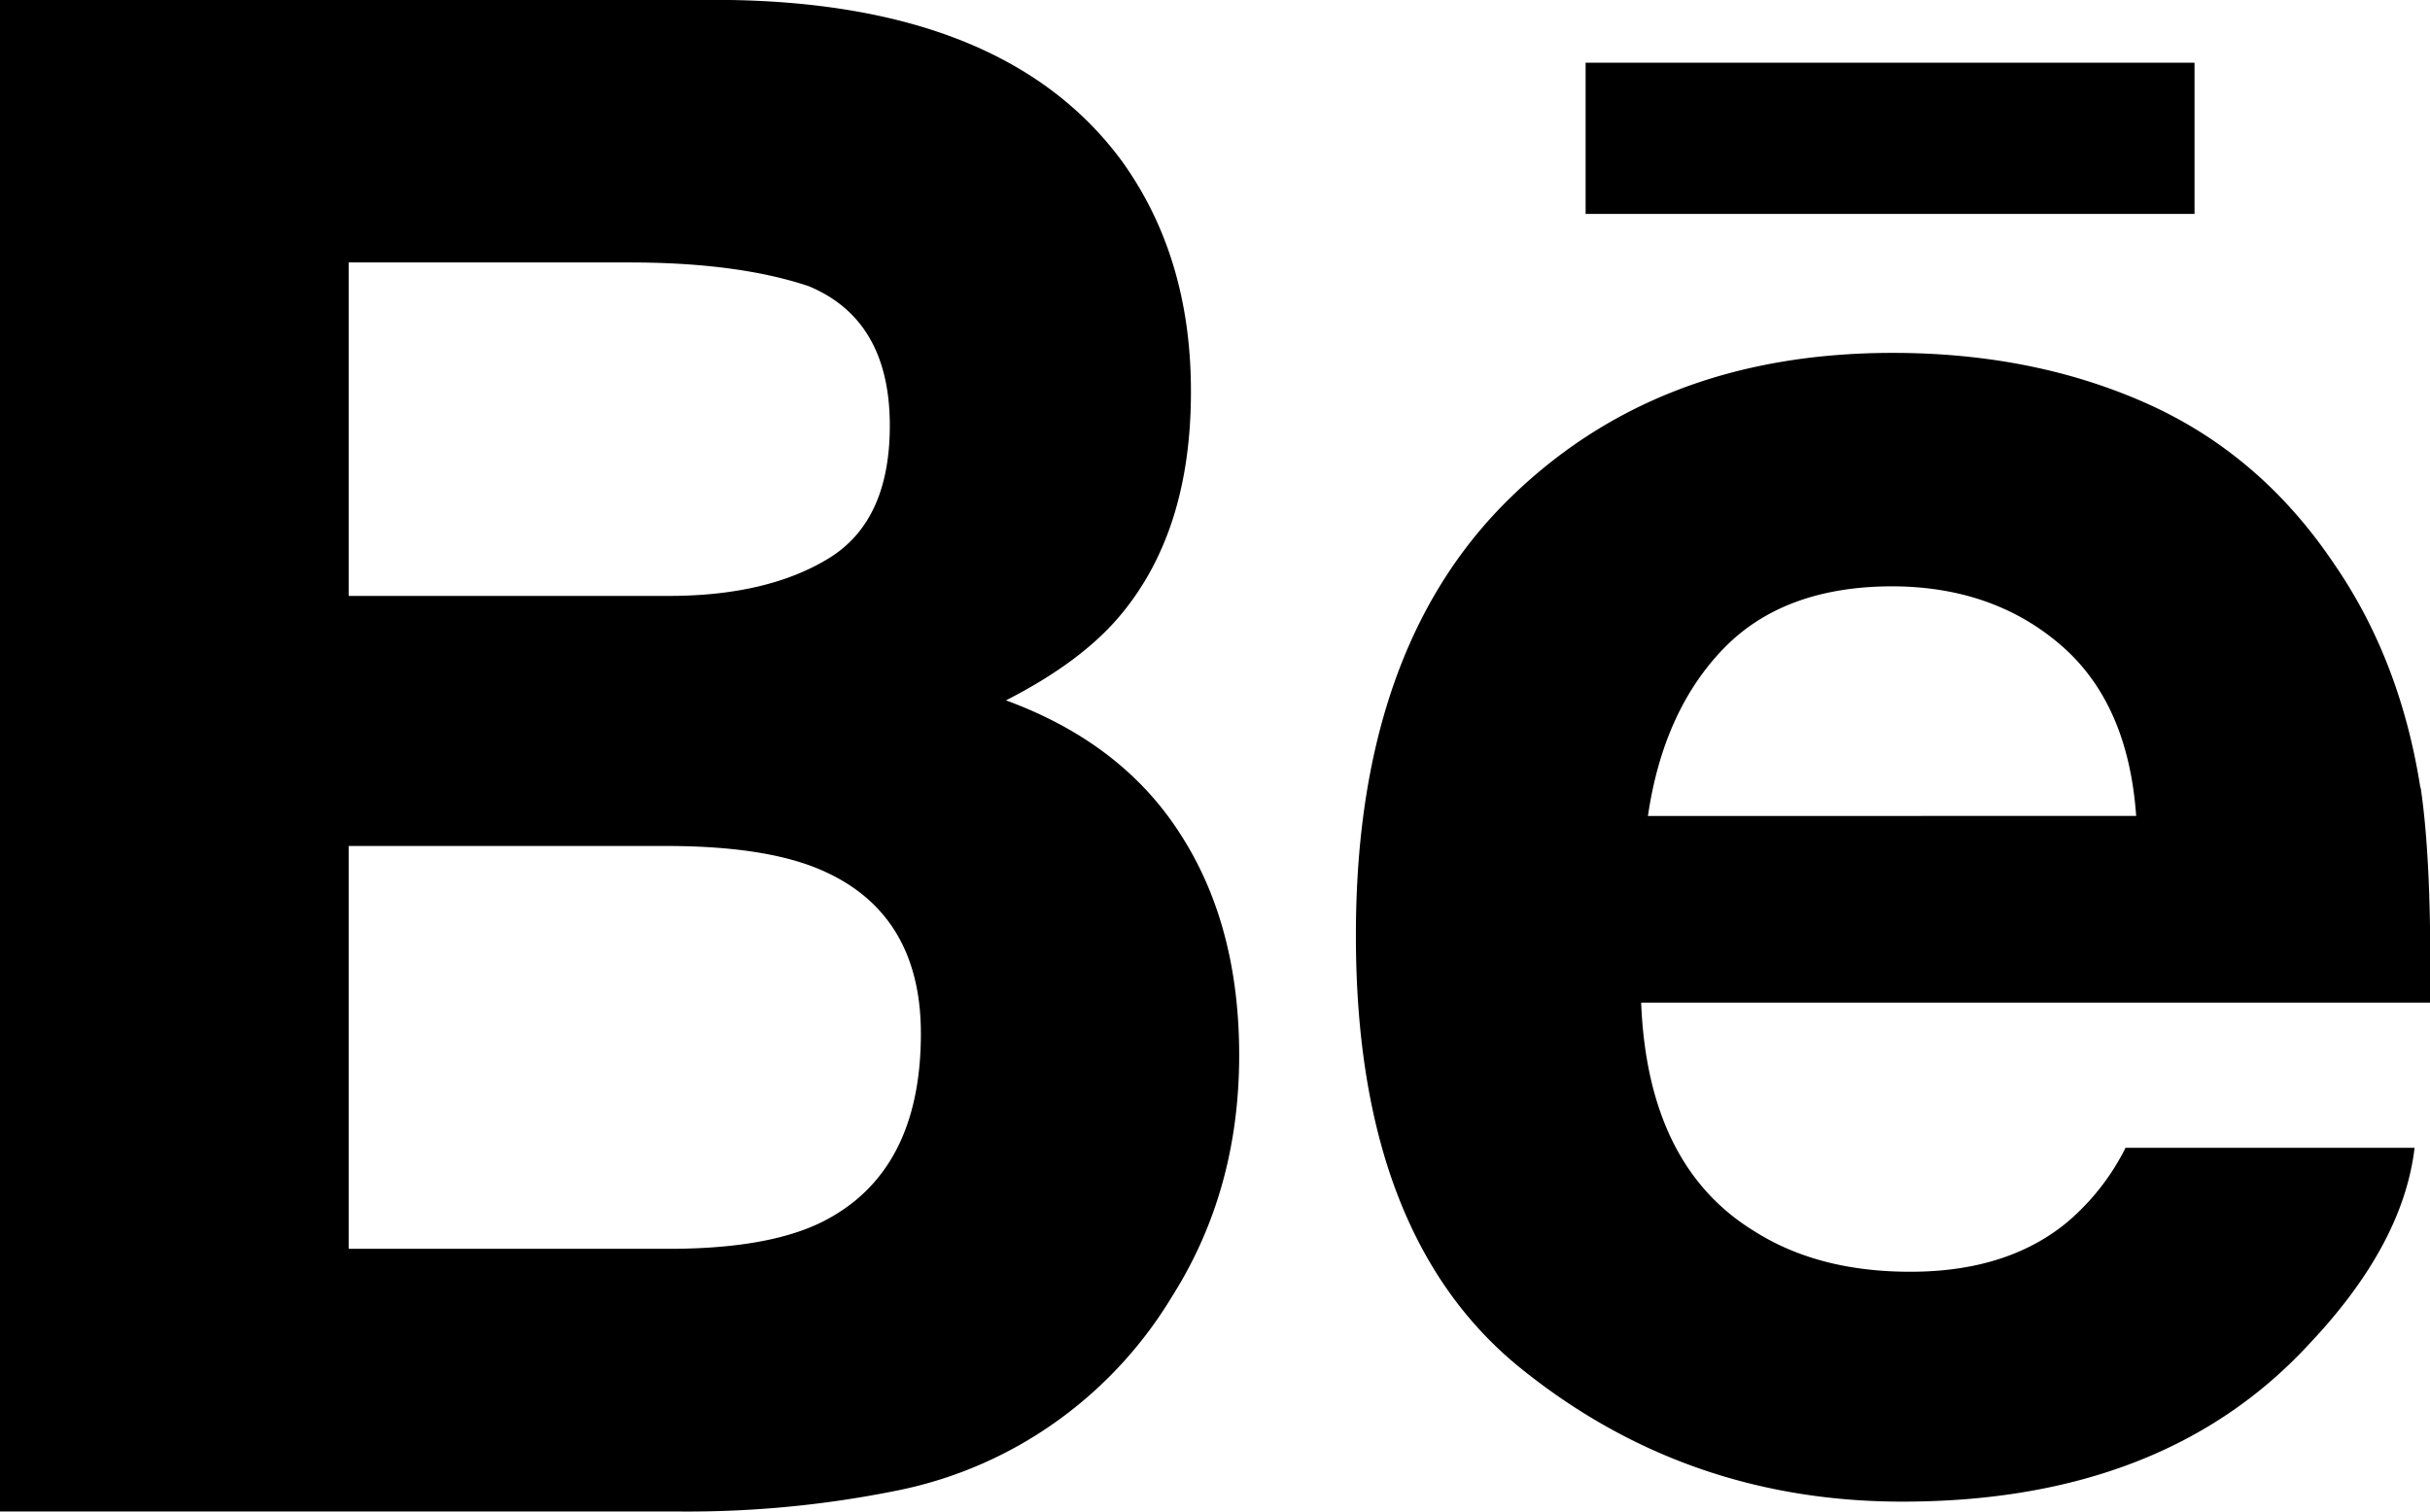
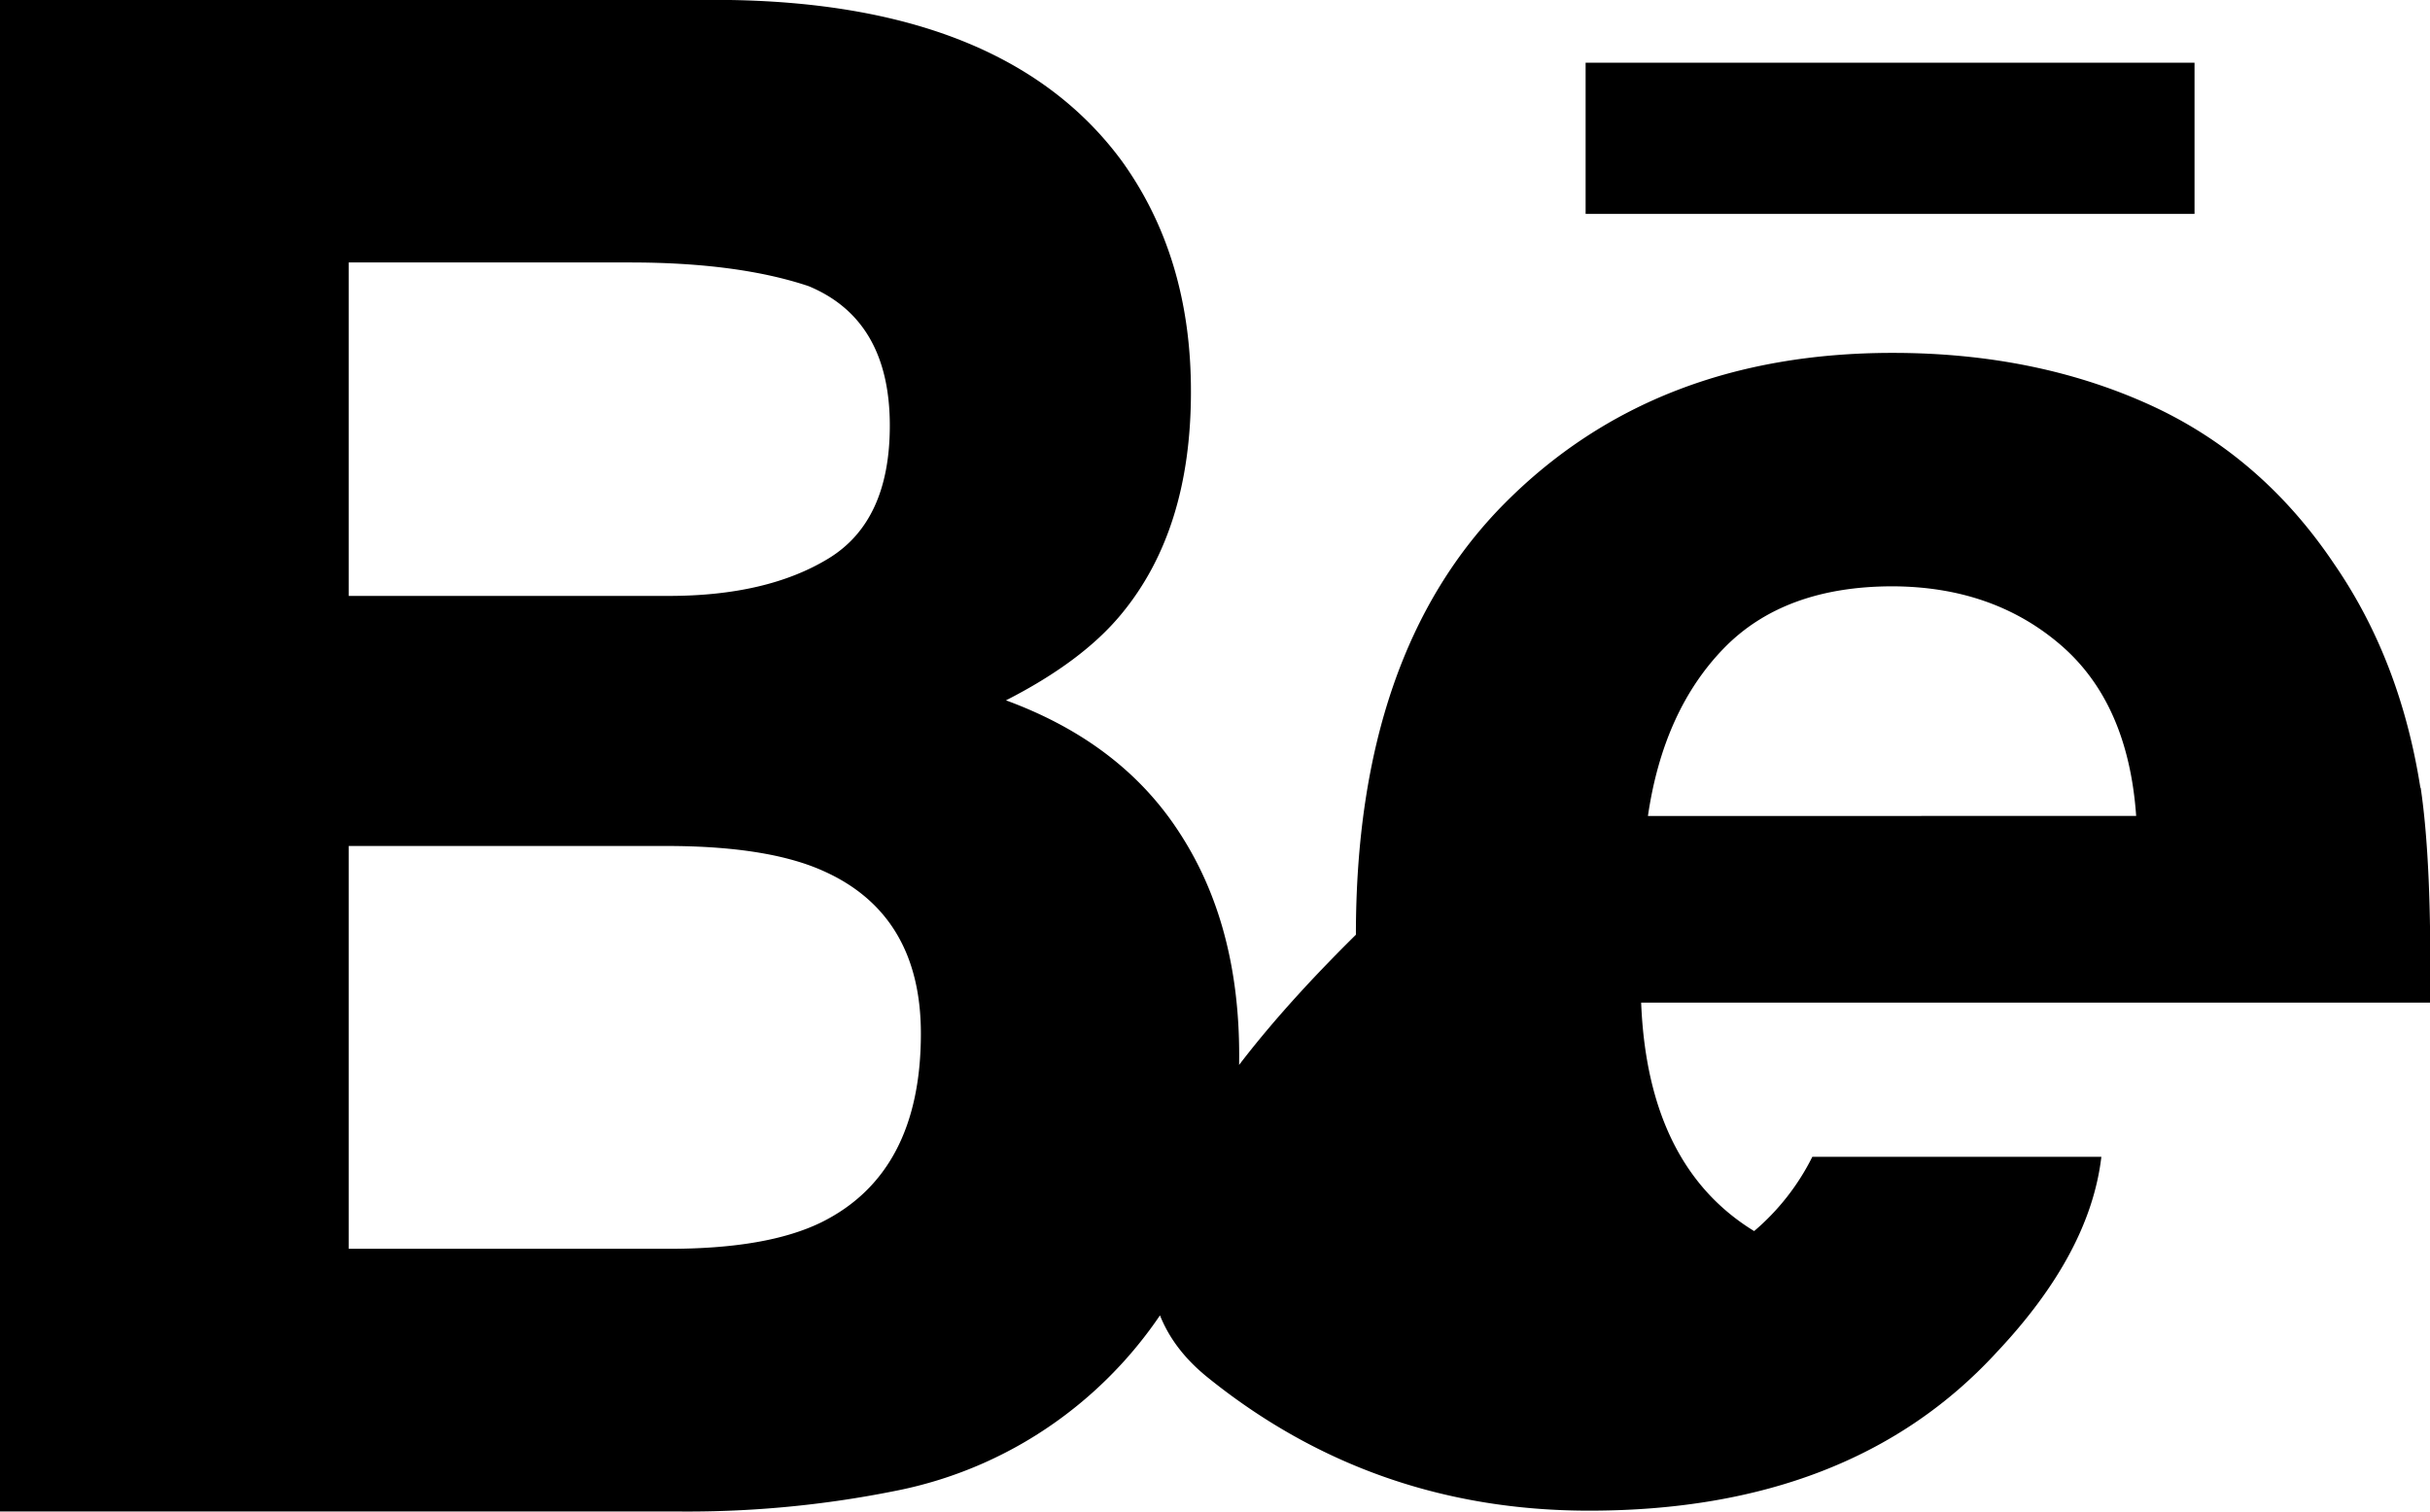
<svg xmlns="http://www.w3.org/2000/svg" id="Capa_1" data-name="Capa 1" viewBox="0 0 430.12 267.63">
  <title>Behance-logo</title>
-   <path id="Behance" d="M388.43,37.87H280.66V11.1H388.44V37.87ZM208.91,147.65q10.44,16.15,10.43,39.2c0,15.88-3.92,30.12-11.89,42.71a74.28,74.28,0,0,1-18.93,21A73.29,73.29,0,0,1,158.32,264a186.33,186.33,0,0,1-37.79,3.62H0V0H129.25c32.58.53,55.68,10,69.32,28.51q12.27,17.05,12.23,40.86c0,16.37-4.1,29.46-12.36,39.41q-6.9,8.35-20.38,15.22C191.68,129,202,136.84,208.91,147.65ZM61.72,105.51h56.63c11.64,0,21.05-2.21,28.3-6.63S157.5,86.62,157.5,75.35c0-12.45-4.78-20.71-14.38-24.69-8.24-2.76-18.79-4.19-31.59-4.19H61.72ZM163,183c0-13.9-5.68-23.52-17-28.67-6.34-2.93-15.29-4.43-26.76-4.54H61.72v71.32h56.56c11.62,0,20.61-1.52,27.1-4.69C157.08,210.62,163,199.51,163,183Zm265.47-43.54c1.3,8.75,1.89,21.46,1.65,38.06H290.49q1.15,28.9,20,40.45c7.61,4.84,16.83,7.2,27.63,7.2,11.39,0,20.67-2.88,27.81-8.8a41.62,41.62,0,0,0,10.3-13.15h51.16c-1.34,11.38-7.5,22.92-18.57,34.65q-25.73,28-72.1,28-38.28,0-67.53-23.6T240,165.5q0-49.89,26.38-76.43C284.05,71.32,306.85,62.48,335,62.48q25,0,45.08,9t33.09,28.39C421,111.25,426.06,124.45,428.42,139.49Zm-50.36,5q-1.41-20-13.39-30.29T335,103.81c-12.88,0-22.83,3.71-29.9,11S293.51,132,291.69,144.48Z" />
+   <path id="Behance" d="M388.43,37.87H280.66V11.1H388.44V37.87ZM208.91,147.65q10.44,16.15,10.43,39.2c0,15.88-3.92,30.12-11.89,42.71a74.28,74.28,0,0,1-18.93,21A73.29,73.29,0,0,1,158.32,264a186.33,186.33,0,0,1-37.79,3.62H0V0H129.25c32.58.53,55.68,10,69.32,28.51q12.27,17.05,12.23,40.86c0,16.37-4.1,29.46-12.36,39.41q-6.9,8.35-20.38,15.22C191.68,129,202,136.84,208.91,147.65ZM61.72,105.51h56.63c11.64,0,21.05-2.21,28.3-6.63S157.5,86.62,157.5,75.35c0-12.45-4.78-20.71-14.38-24.69-8.24-2.76-18.79-4.19-31.59-4.19H61.72ZM163,183c0-13.9-5.68-23.52-17-28.67-6.34-2.93-15.29-4.43-26.76-4.54H61.72v71.32h56.56c11.62,0,20.61-1.52,27.1-4.69C157.08,210.62,163,199.51,163,183Zm265.47-43.54c1.3,8.75,1.89,21.46,1.65,38.06H290.49q1.15,28.9,20,40.45a41.62,41.62,0,0,0,10.3-13.15h51.16c-1.34,11.38-7.5,22.92-18.57,34.65q-25.73,28-72.1,28-38.28,0-67.53-23.6T240,165.5q0-49.89,26.38-76.43C284.05,71.32,306.85,62.48,335,62.48q25,0,45.08,9t33.09,28.39C421,111.25,426.06,124.45,428.42,139.49Zm-50.36,5q-1.41-20-13.39-30.29T335,103.81c-12.88,0-22.83,3.71-29.9,11S293.51,132,291.69,144.48Z" />
</svg>